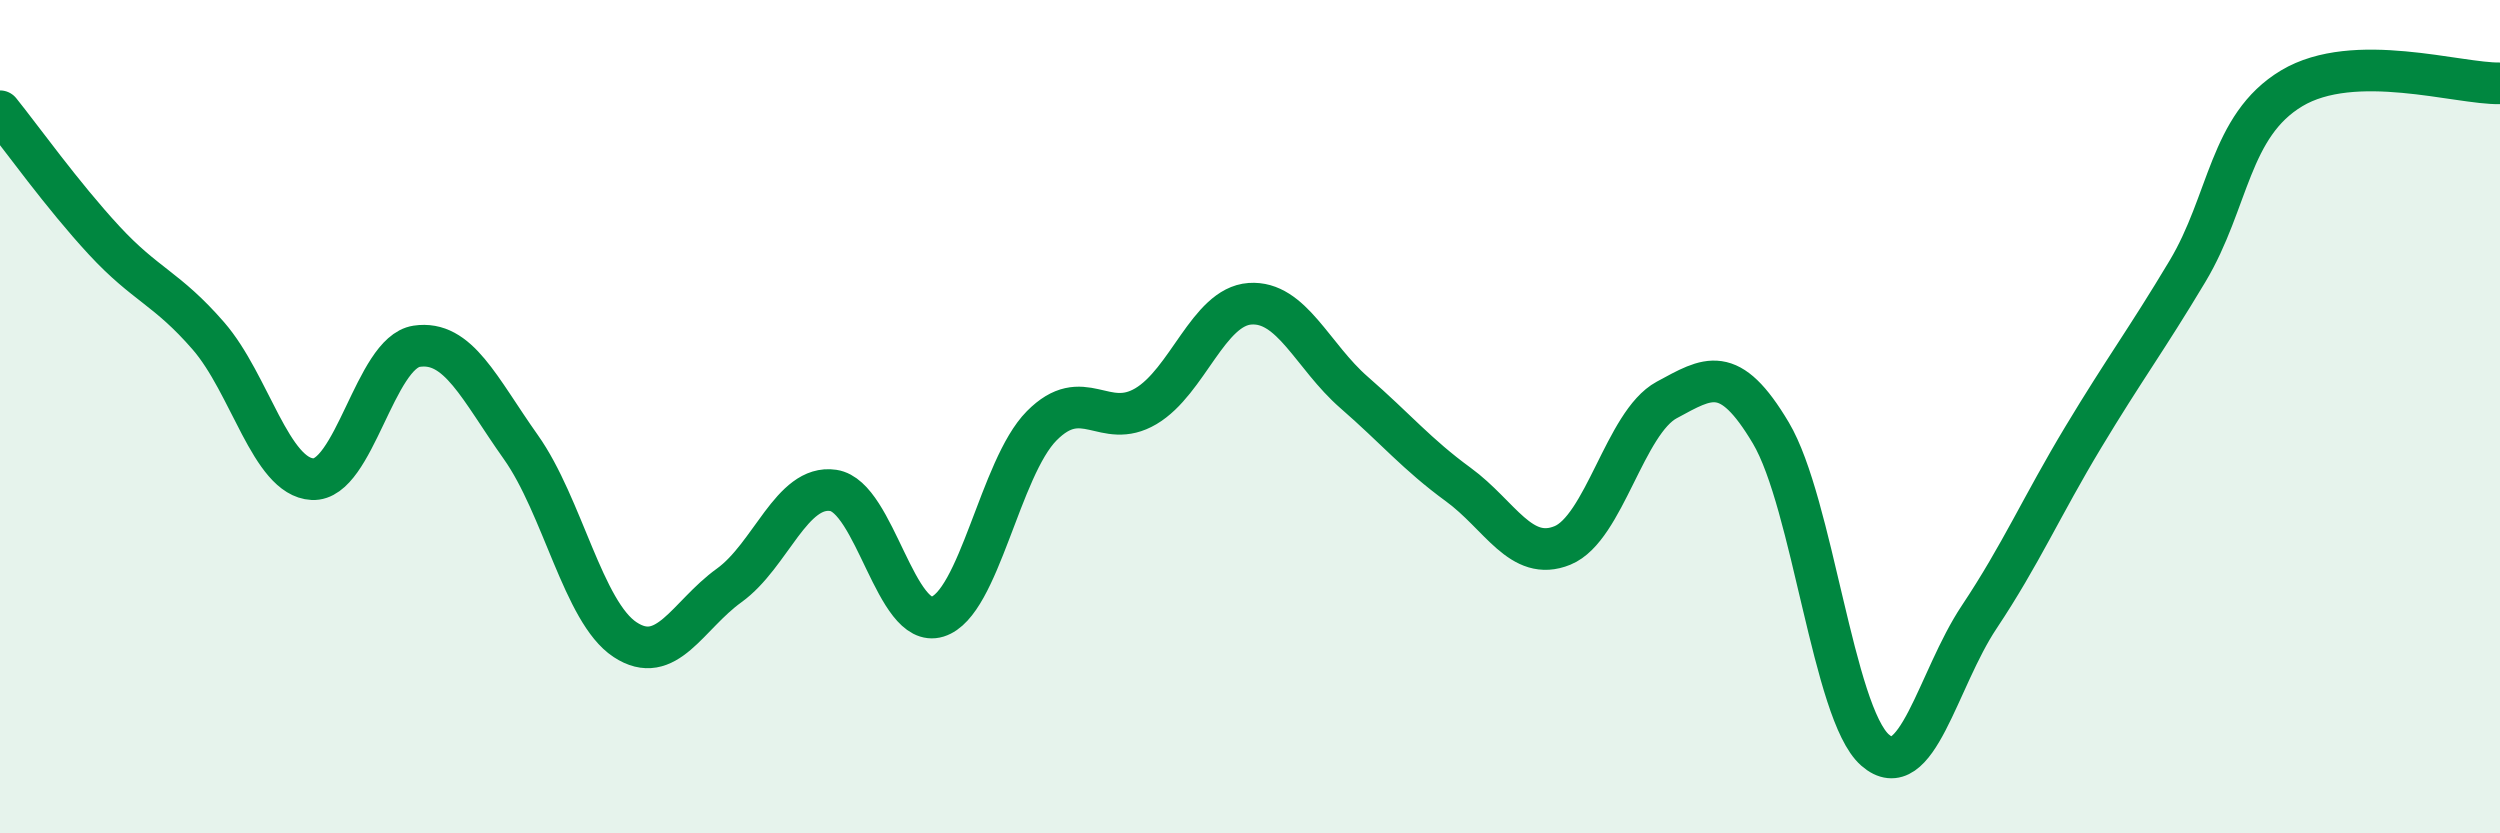
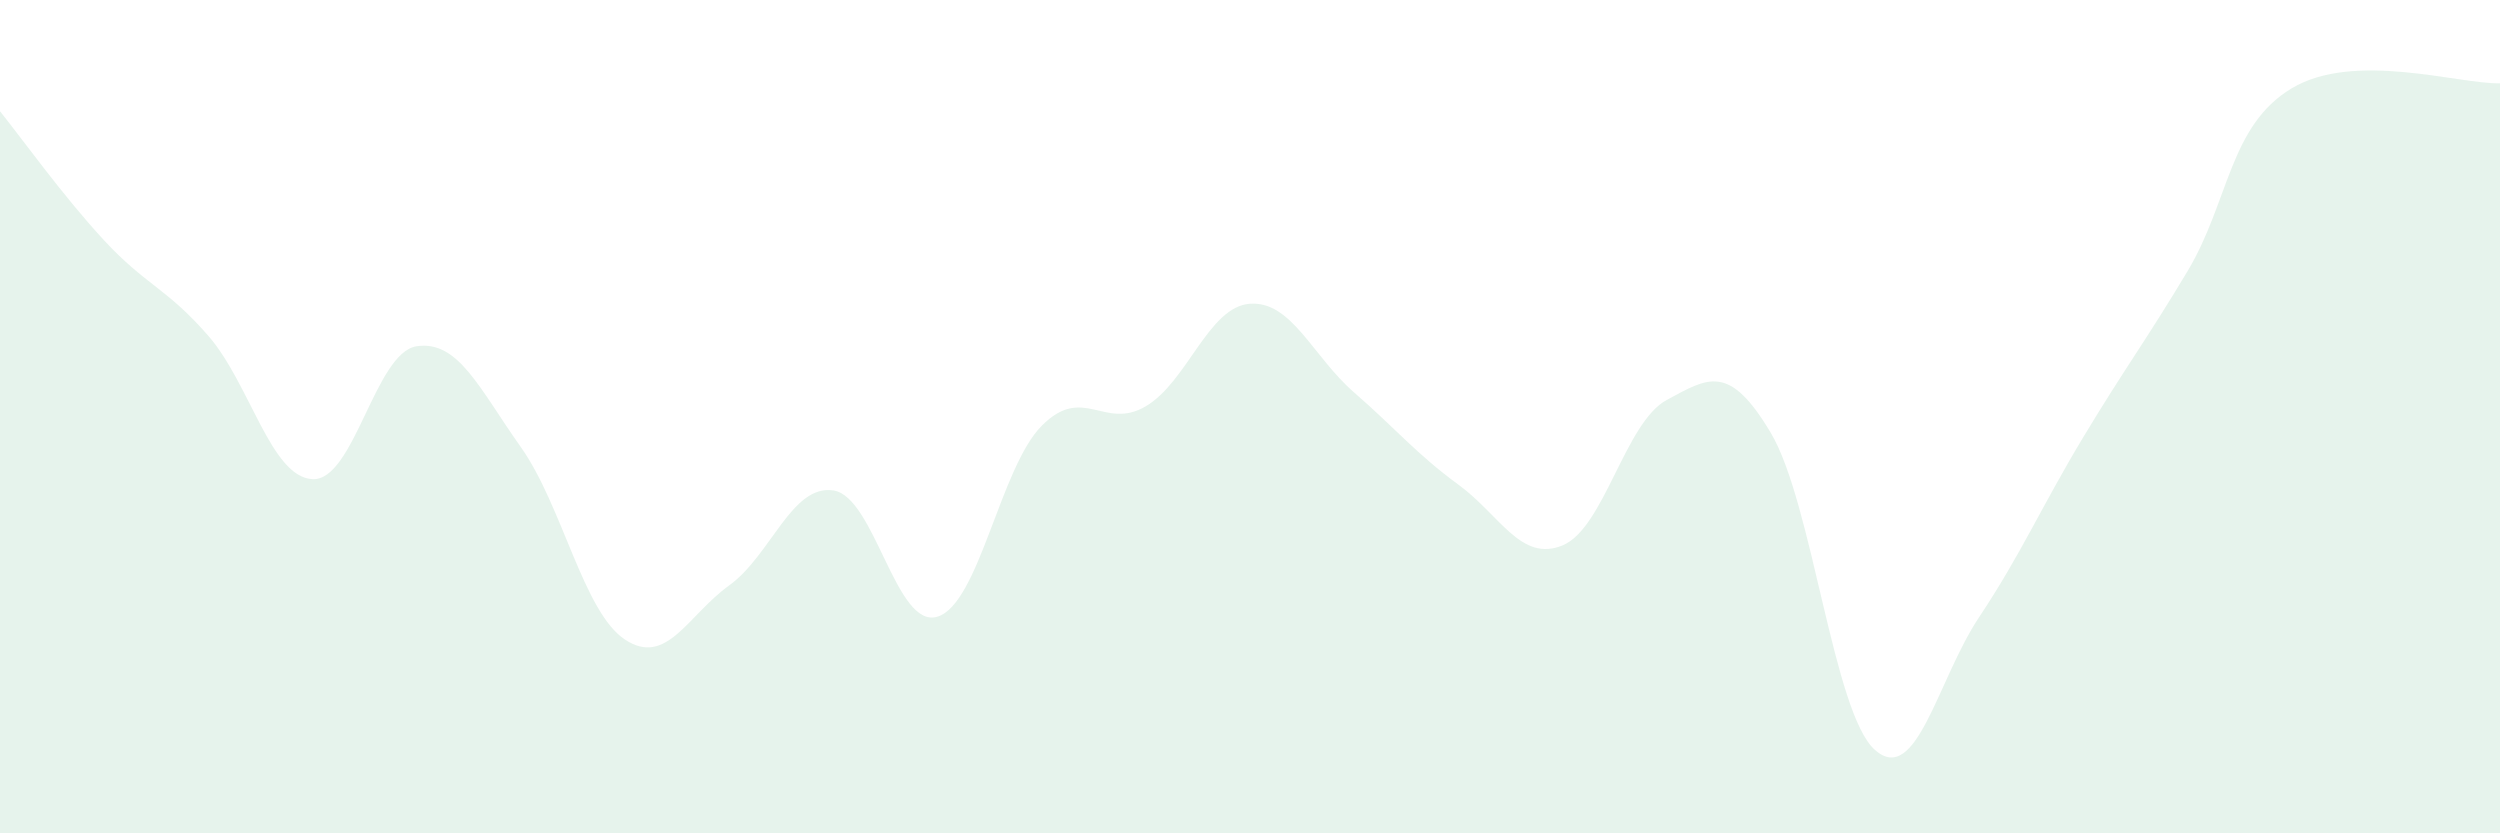
<svg xmlns="http://www.w3.org/2000/svg" width="60" height="20" viewBox="0 0 60 20">
  <path d="M 0,2.67 C 0.5,3.29 1.5,4.69 2.5,5.77 C 3.5,6.85 4,6.91 5,8.06 C 6,9.21 6.5,11.45 7.5,11.5 C 8.5,11.55 9,8.46 10,8.31 C 11,8.16 11.5,9.32 12.5,10.73 C 13.5,12.14 14,14.69 15,15.35 C 16,16.01 16.5,14.77 17.5,14.05 C 18.5,13.33 19,11.62 20,11.77 C 21,11.92 21.5,15.11 22.5,14.8 C 23.5,14.49 24,11.23 25,10.22 C 26,9.21 26.5,10.34 27.5,9.75 C 28.5,9.16 29,7.36 30,7.29 C 31,7.22 31.5,8.55 32.5,9.42 C 33.5,10.29 34,10.9 35,11.63 C 36,12.36 36.5,13.5 37.5,13.09 C 38.5,12.68 39,10.14 40,9.6 C 41,9.06 41.5,8.71 42.5,10.39 C 43.5,12.07 44,17.12 45,18 C 46,18.88 46.5,16.31 47.5,14.81 C 48.5,13.31 49,12.15 50,10.49 C 51,8.83 51.5,8.18 52.5,6.51 C 53.5,4.84 53.5,3.02 55,2.12 C 56.5,1.22 59,2.02 60,2L60 20L0 20Z" fill="#008740" opacity="0.1" stroke-linecap="round" stroke-linejoin="round" />
-   <path d="M 0,2.67 C 0.5,3.29 1.5,4.69 2.5,5.77 C 3.5,6.85 4,6.91 5,8.06 C 6,9.21 6.5,11.45 7.5,11.5 C 8.5,11.55 9,8.46 10,8.31 C 11,8.16 11.5,9.32 12.5,10.73 C 13.5,12.14 14,14.69 15,15.35 C 16,16.01 16.5,14.77 17.5,14.05 C 18.5,13.33 19,11.62 20,11.77 C 21,11.92 21.5,15.11 22.5,14.8 C 23.5,14.49 24,11.23 25,10.22 C 26,9.21 26.5,10.34 27.5,9.75 C 28.5,9.16 29,7.36 30,7.29 C 31,7.22 31.5,8.55 32.5,9.42 C 33.5,10.29 34,10.9 35,11.63 C 36,12.36 36.5,13.5 37.5,13.09 C 38.5,12.68 39,10.14 40,9.6 C 41,9.06 41.5,8.71 42.5,10.39 C 43.5,12.07 44,17.12 45,18 C 46,18.88 46.5,16.31 47.5,14.81 C 48.5,13.31 49,12.15 50,10.49 C 51,8.83 51.5,8.18 52.5,6.51 C 53.5,4.84 53.5,3.02 55,2.12 C 56.5,1.22 59,2.02 60,2" stroke="#008740" stroke-width="1" fill="none" stroke-linecap="round" stroke-linejoin="round" />
</svg>